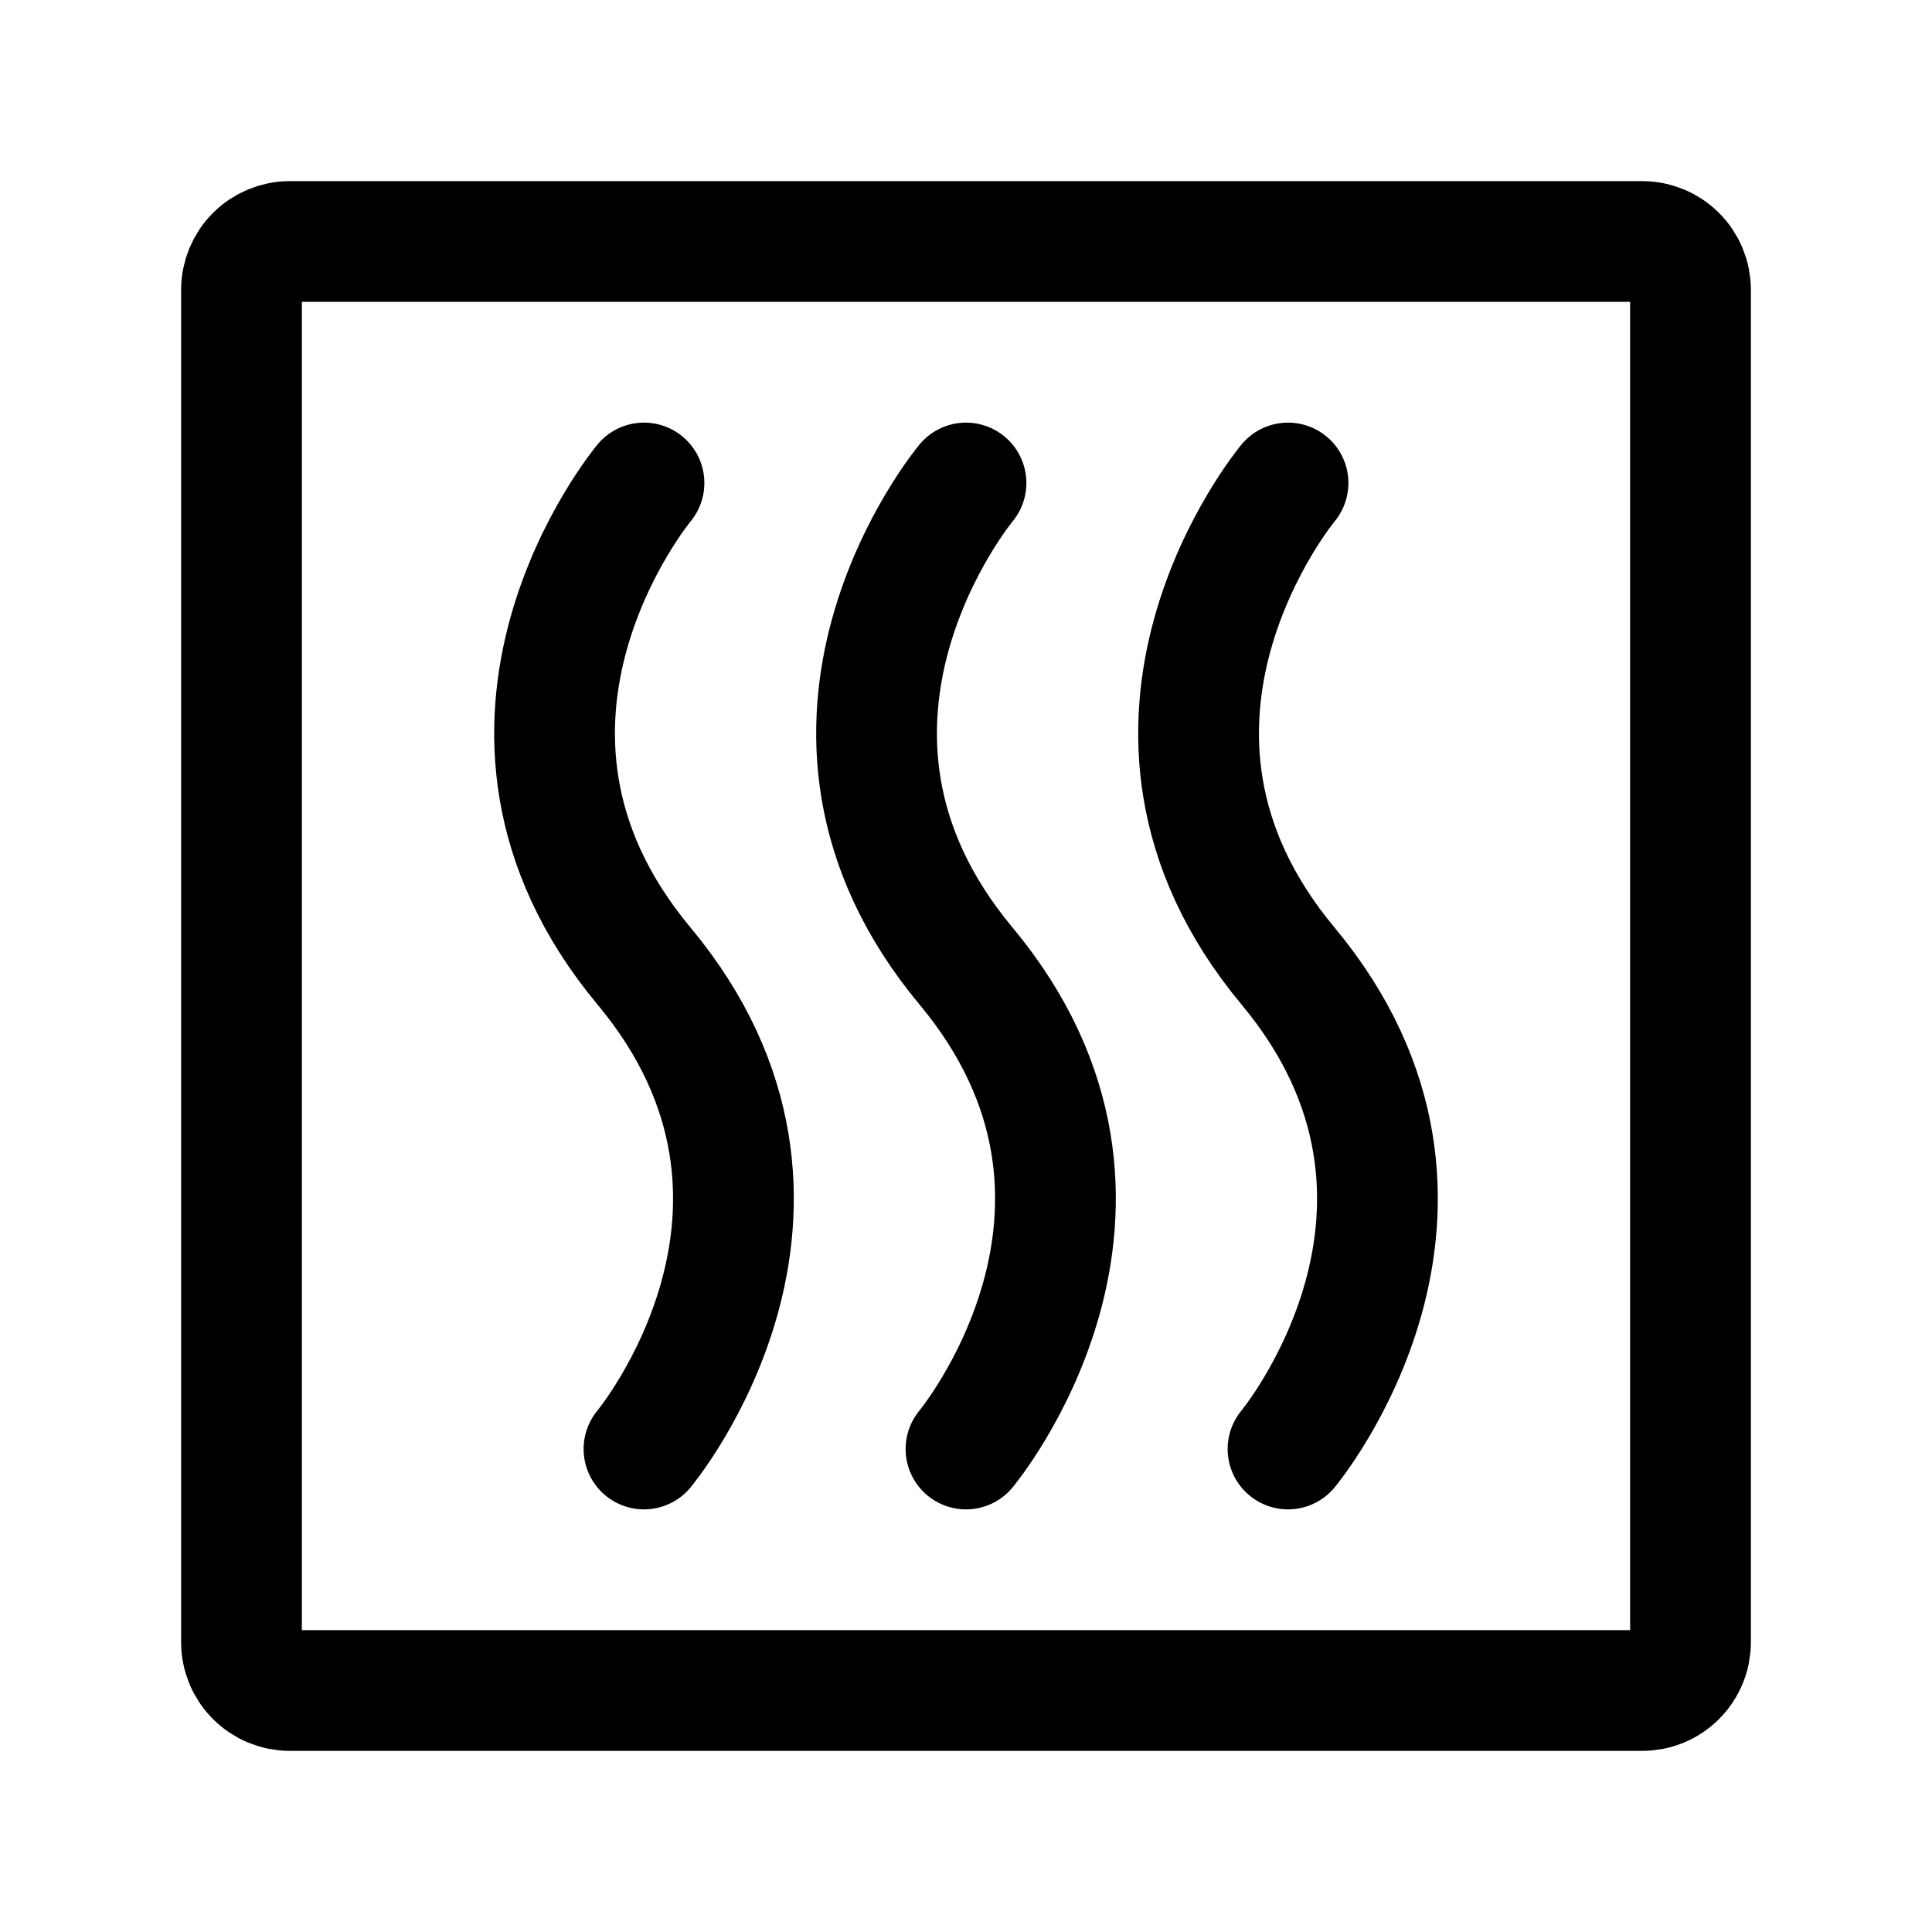
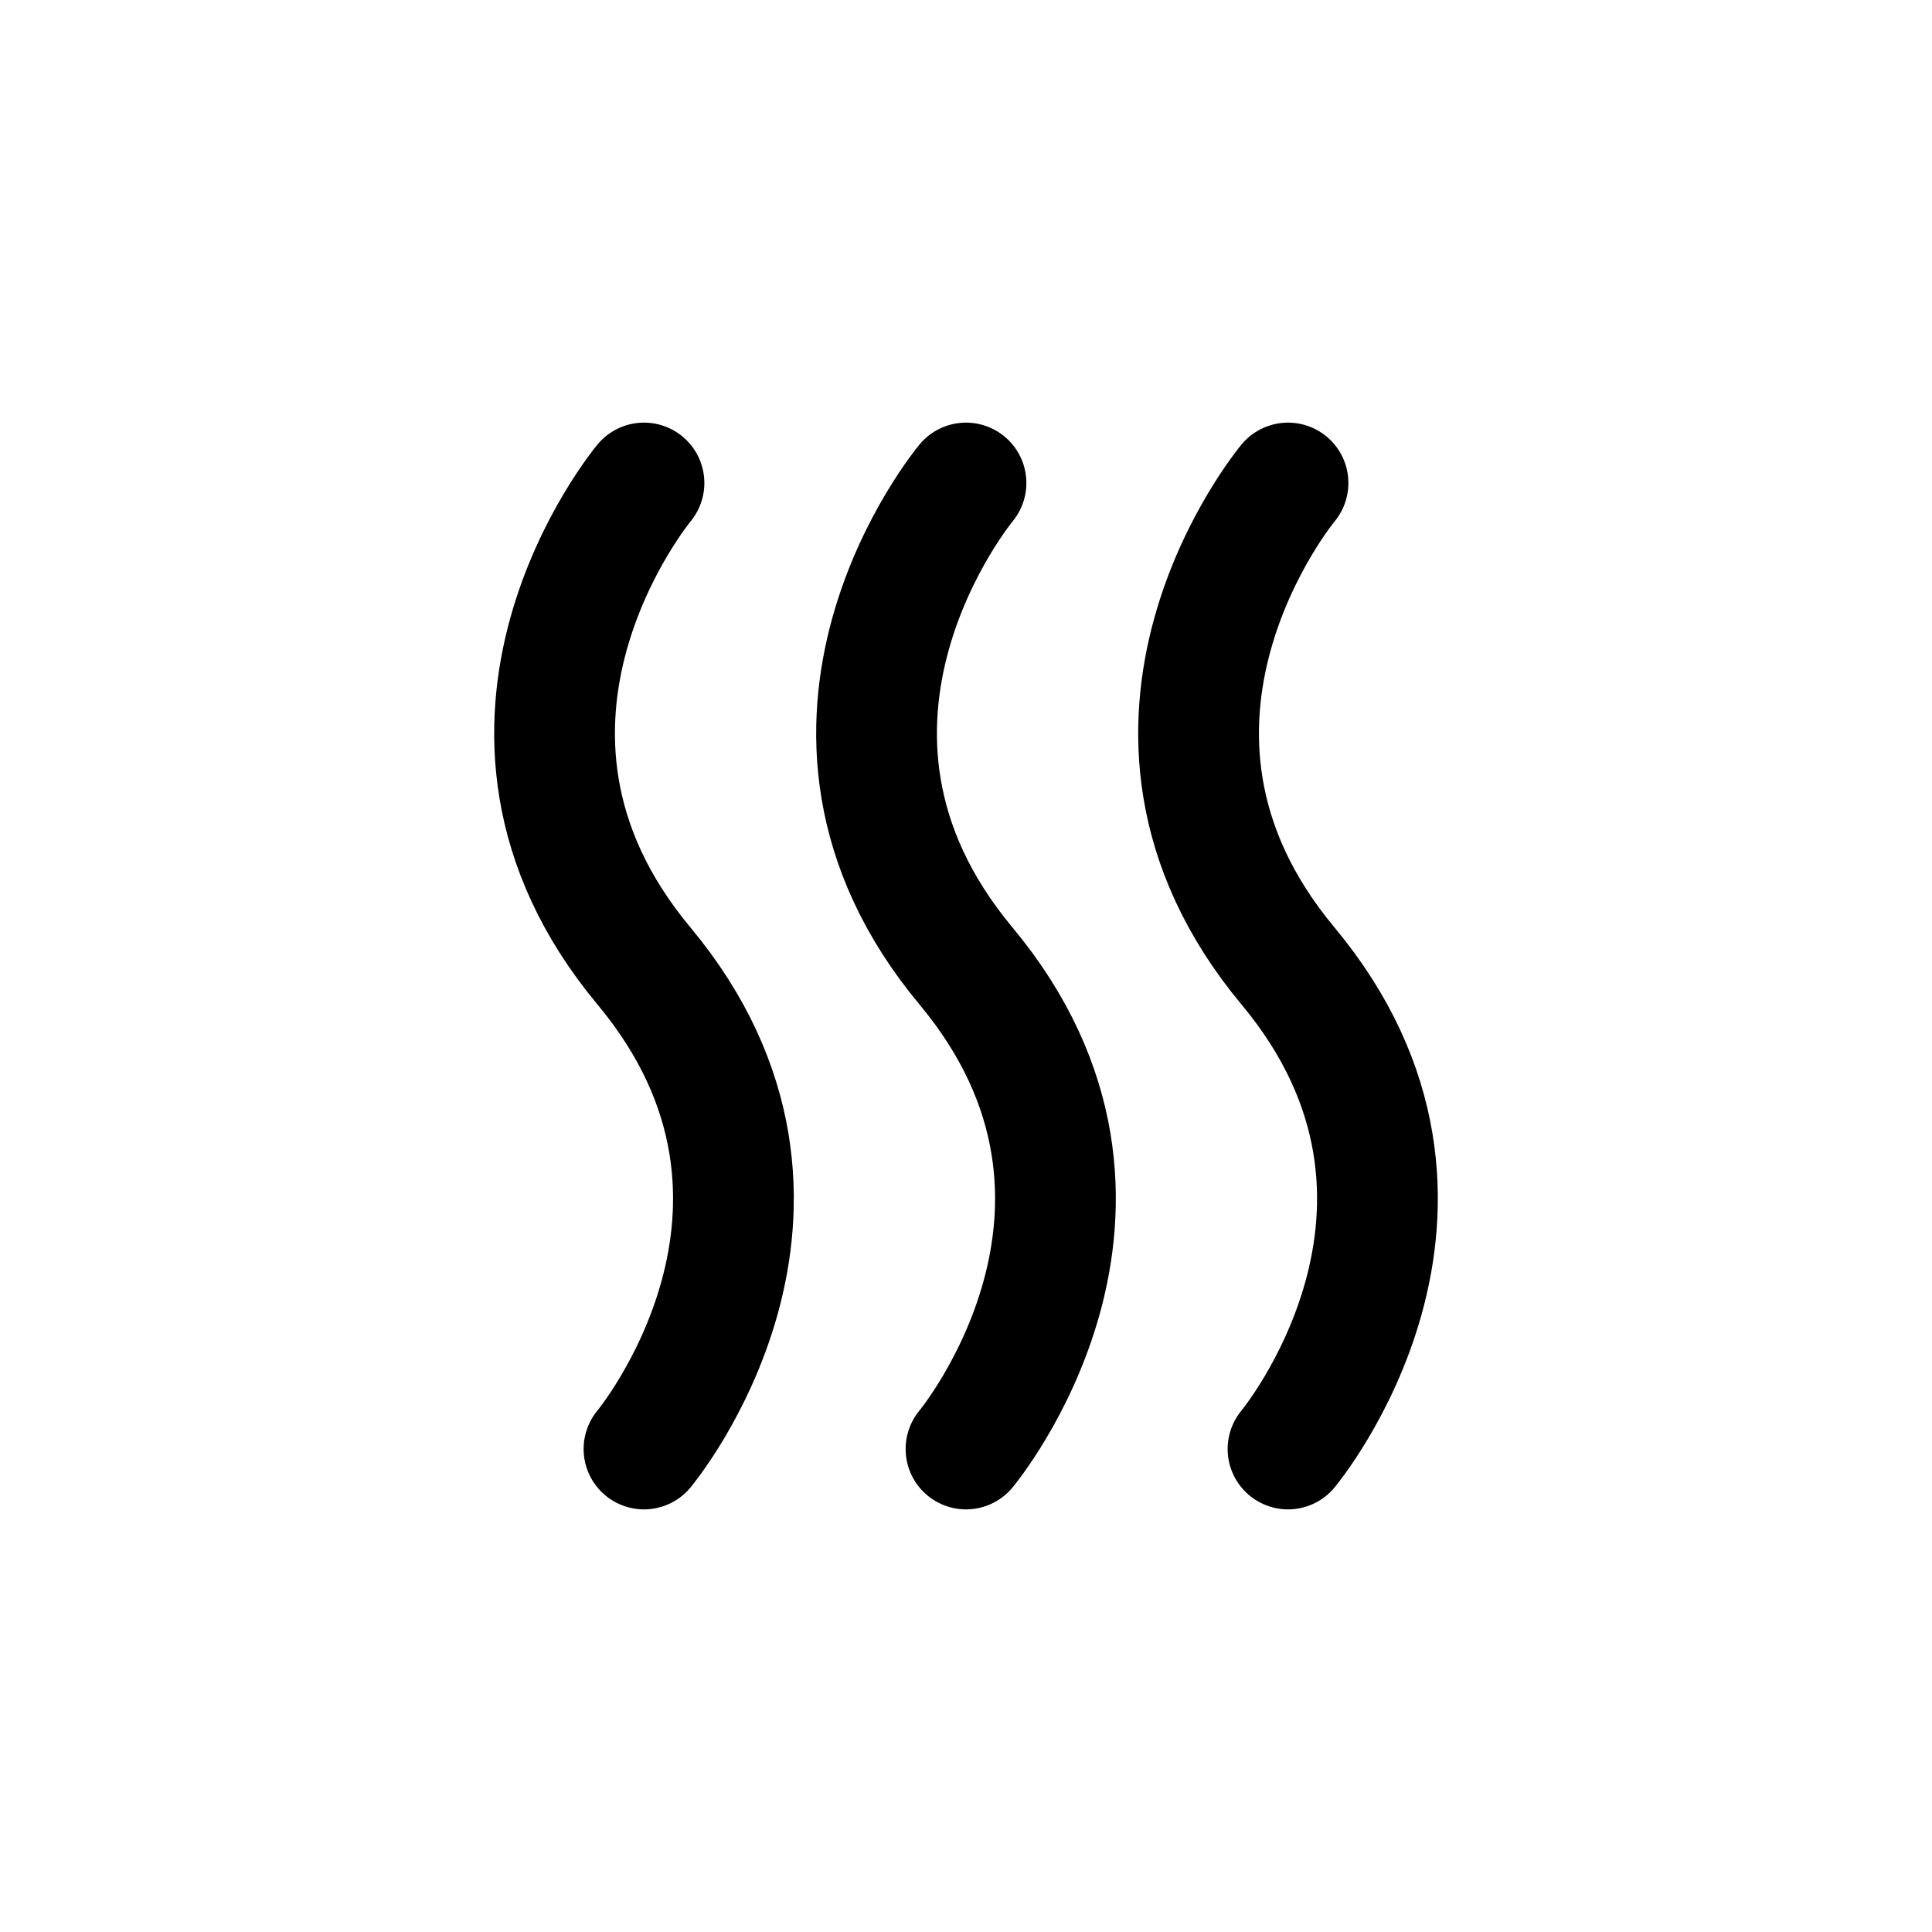
<svg xmlns="http://www.w3.org/2000/svg" width="40" height="40" viewBox="0 0 40 40" fill="none">
-   <path d="M35 6V34C35 34.265 34.895 34.52 34.707 34.707C34.52 34.895 34.265 35 34 35H6C5.735 35 5.48 34.895 5.293 34.707C5.105 34.52 5 34.265 5 34V6C5 5.735 5.105 5.48 5.293 5.293C5.48 5.105 5.735 5 6 5H34C34.265 5 34.52 5.105 34.707 5.293C34.895 5.48 35 5.735 35 6Z" stroke="black" stroke-width="2.5" stroke-linecap="round" stroke-linejoin="round" />
  <path d="M13.333 10C13.333 10 9.167 15 13.333 20C17.5 25 13.333 30 13.333 30M20 10C20 10 15.833 15 20 20C24.167 25 20 30 20 30M26.667 10C26.667 10 22.5 15 26.667 20C30.833 25 26.667 30 26.667 30" stroke="black" stroke-width="2.5" stroke-linecap="round" stroke-linejoin="round" />
</svg>